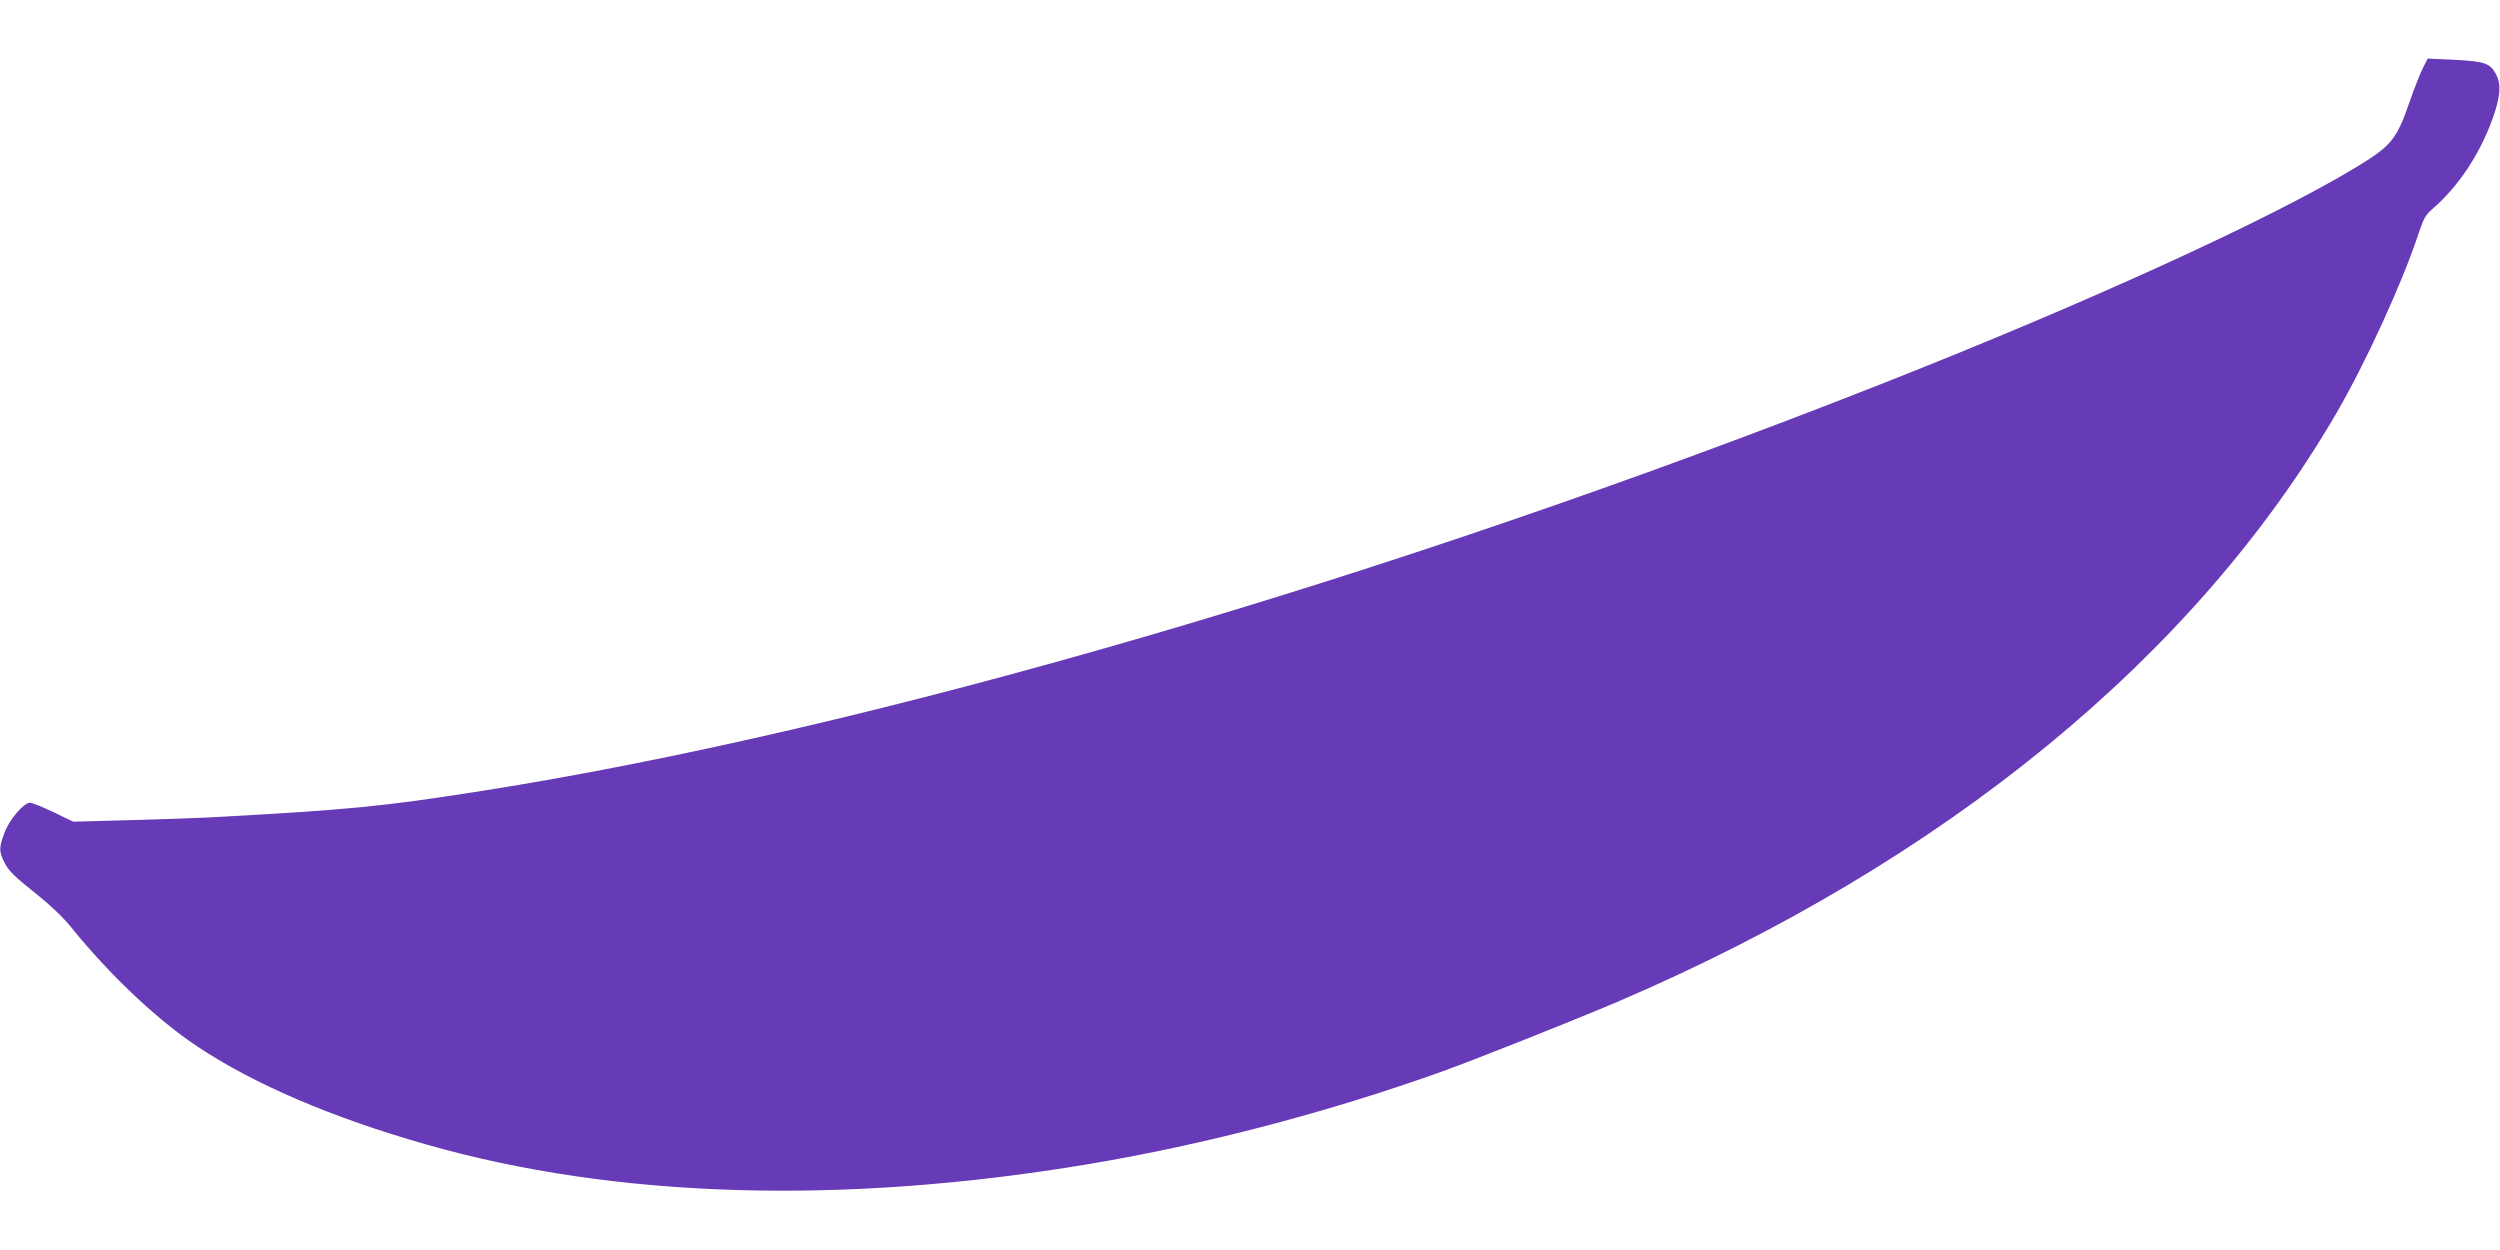
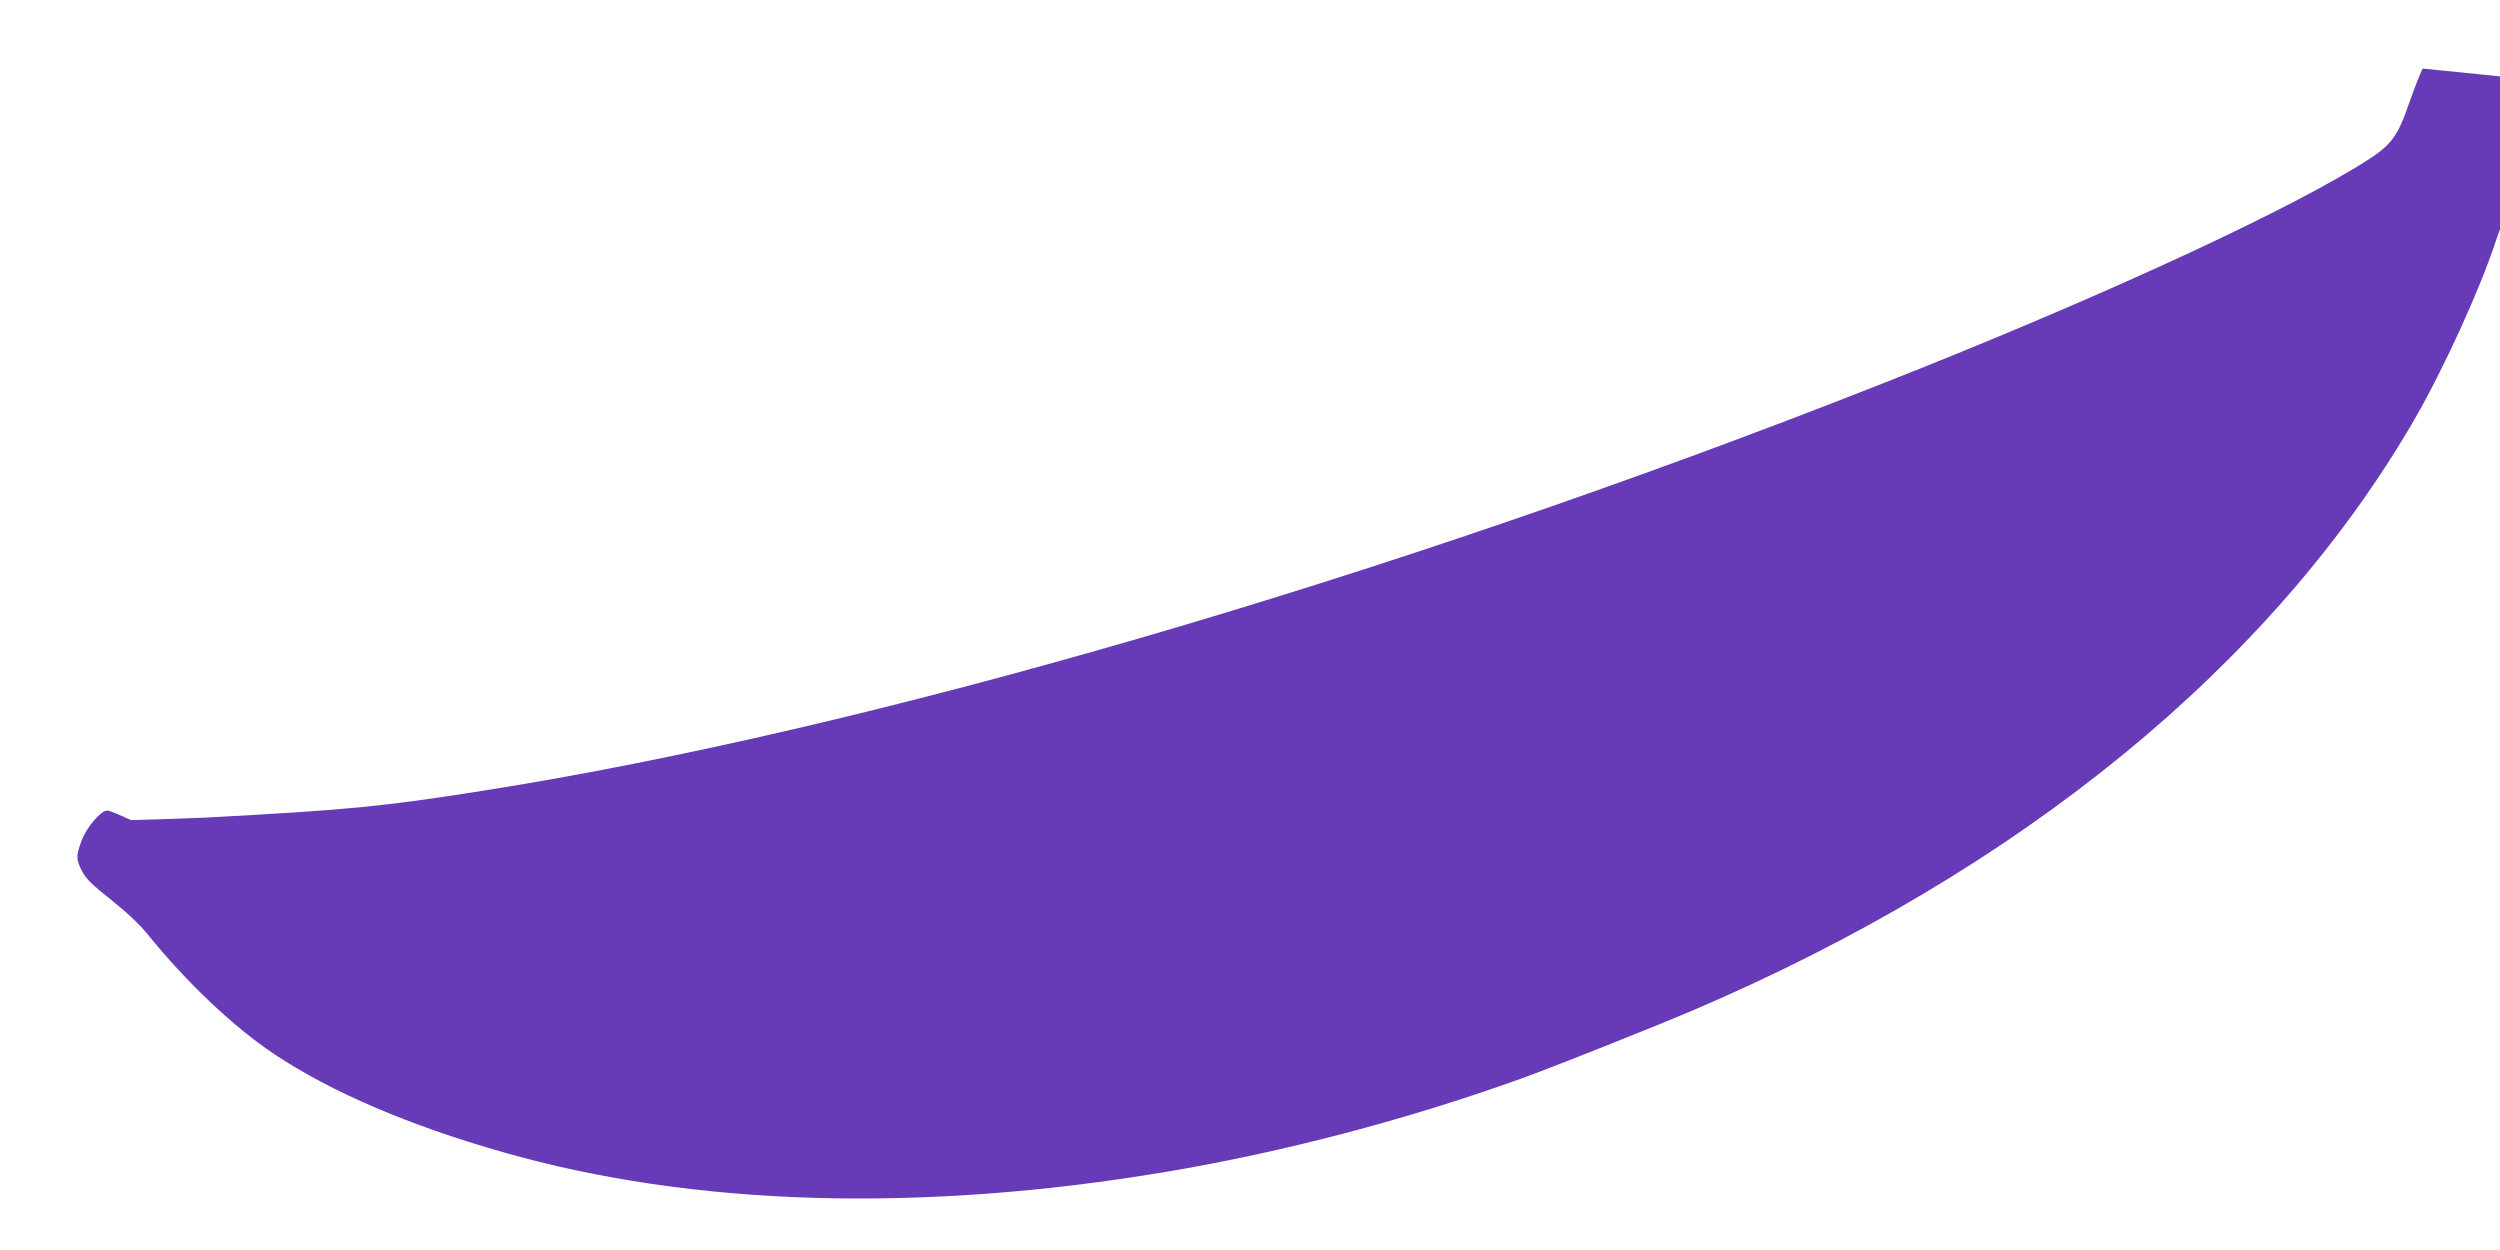
<svg xmlns="http://www.w3.org/2000/svg" version="1.0" width="1280pt" height="640pt" viewBox="0 0 1280 640" preserveAspectRatio="xMidYMid meet">
  <g transform="translate(0,640) scale(0.1,-0.1)" fill="#673ab7" stroke="none">
-     <path d="M12404 6049 c-14 -29 -44 -104 -66 -168 -67 -195 -94 -228 -276 -338 -439 -266 -1379 -695 -2427 -1108 -2538 -1001 -5190 -1773 -7165 -2084 -514 -81 -679 -97 -1395 -136 -60 -3 -243 -10 -405 -14 l-295 -8 -100 48 c-56 27 -110 49 -121 49 -33 0 -107 -87 -132 -156 -28 -77 -28 -94 3 -154 20 -39 51 -70 150 -148 80 -64 147 -127 188 -178 198 -245 439 -473 646 -611 291 -194 690 -365 1171 -502 972 -278 2135 -312 3395 -101 596 100 1229 266 1814 476 172 62 667 259 886 352 1680 718 2965 1771 3690 3021 152 263 337 668 420 921 23 70 35 91 69 120 132 114 242 278 309 465 39 109 44 173 17 224 -29 57 -58 67 -217 75 l-133 6 -26 -51z" />
+     <path d="M12404 6049 c-14 -29 -44 -104 -66 -168 -67 -195 -94 -228 -276 -338 -439 -266 -1379 -695 -2427 -1108 -2538 -1001 -5190 -1773 -7165 -2084 -514 -81 -679 -97 -1395 -136 -60 -3 -243 -10 -405 -14 c-56 27 -110 49 -121 49 -33 0 -107 -87 -132 -156 -28 -77 -28 -94 3 -154 20 -39 51 -70 150 -148 80 -64 147 -127 188 -178 198 -245 439 -473 646 -611 291 -194 690 -365 1171 -502 972 -278 2135 -312 3395 -101 596 100 1229 266 1814 476 172 62 667 259 886 352 1680 718 2965 1771 3690 3021 152 263 337 668 420 921 23 70 35 91 69 120 132 114 242 278 309 465 39 109 44 173 17 224 -29 57 -58 67 -217 75 l-133 6 -26 -51z" />
  </g>
</svg>